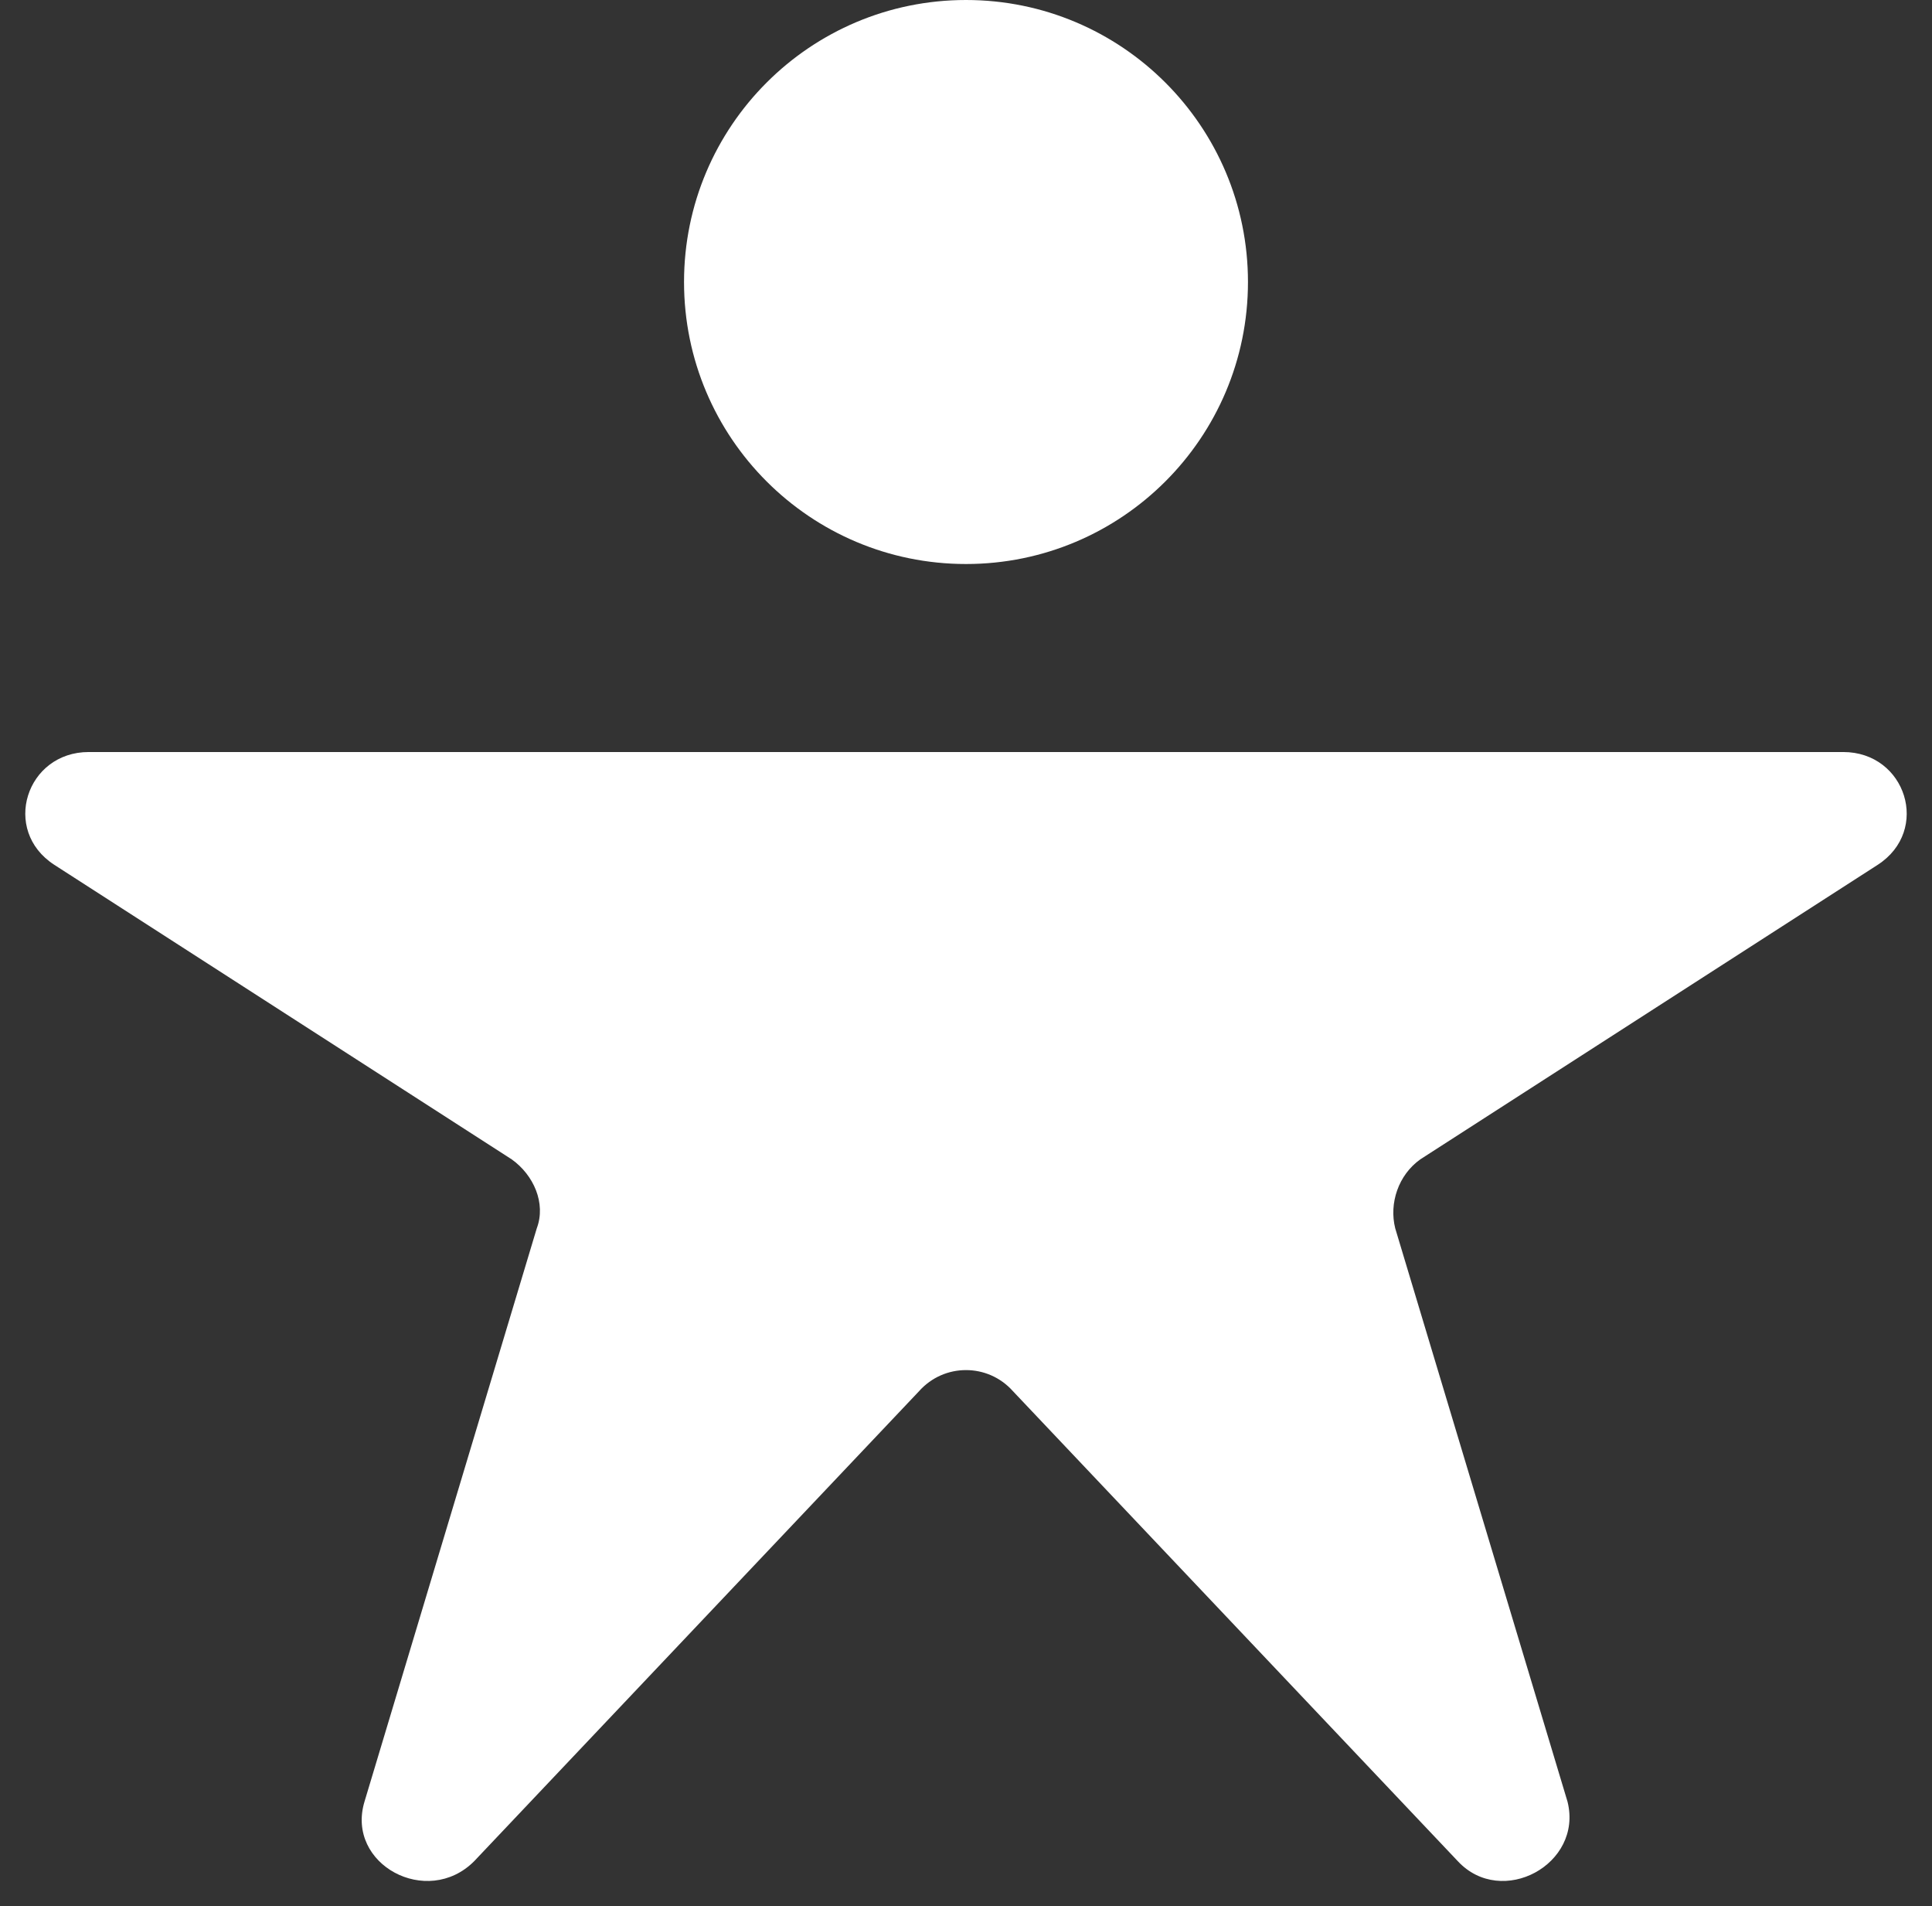
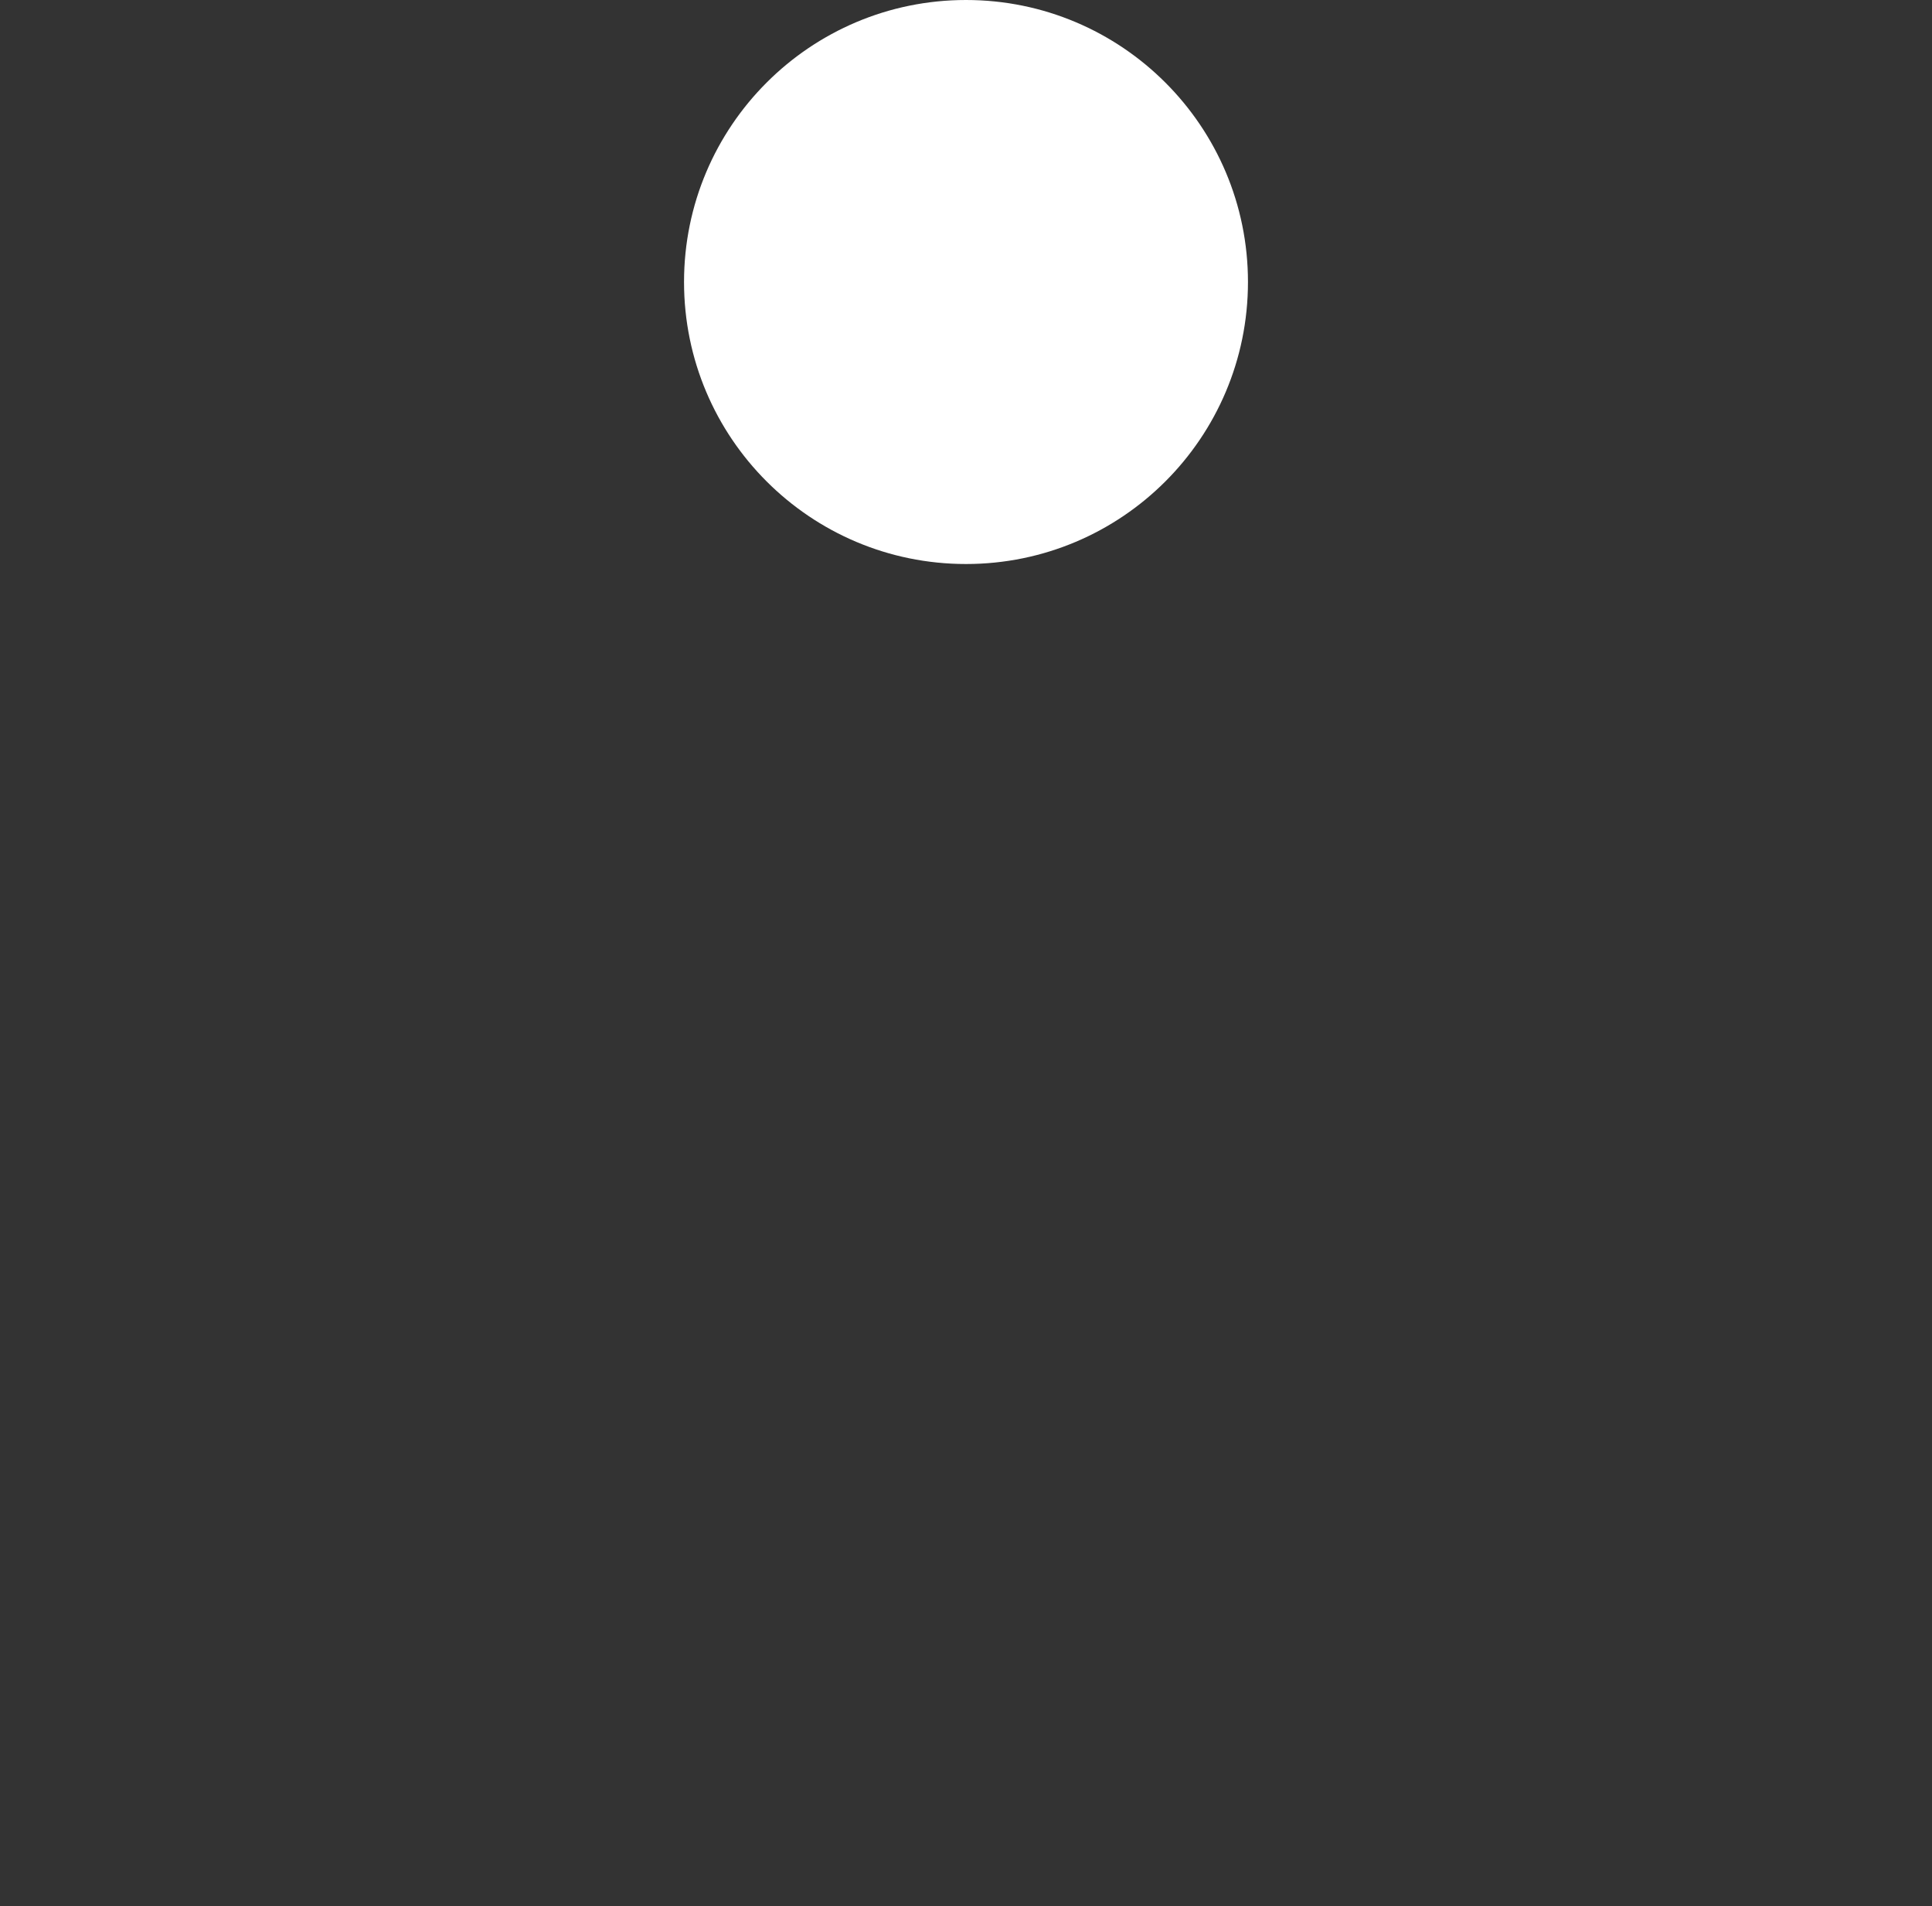
<svg xmlns="http://www.w3.org/2000/svg" width="74" height="73" viewBox="0 0 74 73" fill="none">
  <rect x="0" y="0" width="74" height="73" fill="#333333" stroke="none" />
  <path d="M37 21.6C42.964 21.6 47.8 16.765 47.8 10.8C47.8 4.835 42.964 0 37 0C31.035 0 26.2 4.835 26.2 10.8C26.2 16.765 31.035 21.6 37 21.6Z" fill="white" stroke="white" stroke-width="0.001" />
-   <path d="M70.6 28.8H37H3.4C1 28.8 0.04 31.8 2.08 33.12L19.6 44.4C20.44 45 20.92 46.08 20.56 47.04L13.96 69C13.24 71.4 16.36 73.08 18.16 71.28L35.2 53.28C36.16 52.2 37.84 52.2 38.8 53.28L55.84 71.28C57.52 73.08 60.64 71.4 60.04 69L53.44 47.04C53.2 46.08 53.56 45 54.4 44.4L71.92 33.12C73.96 31.8 73 28.8 70.6 28.8Z" fill="white" stroke="white" stroke-width="0.001" />
</svg>